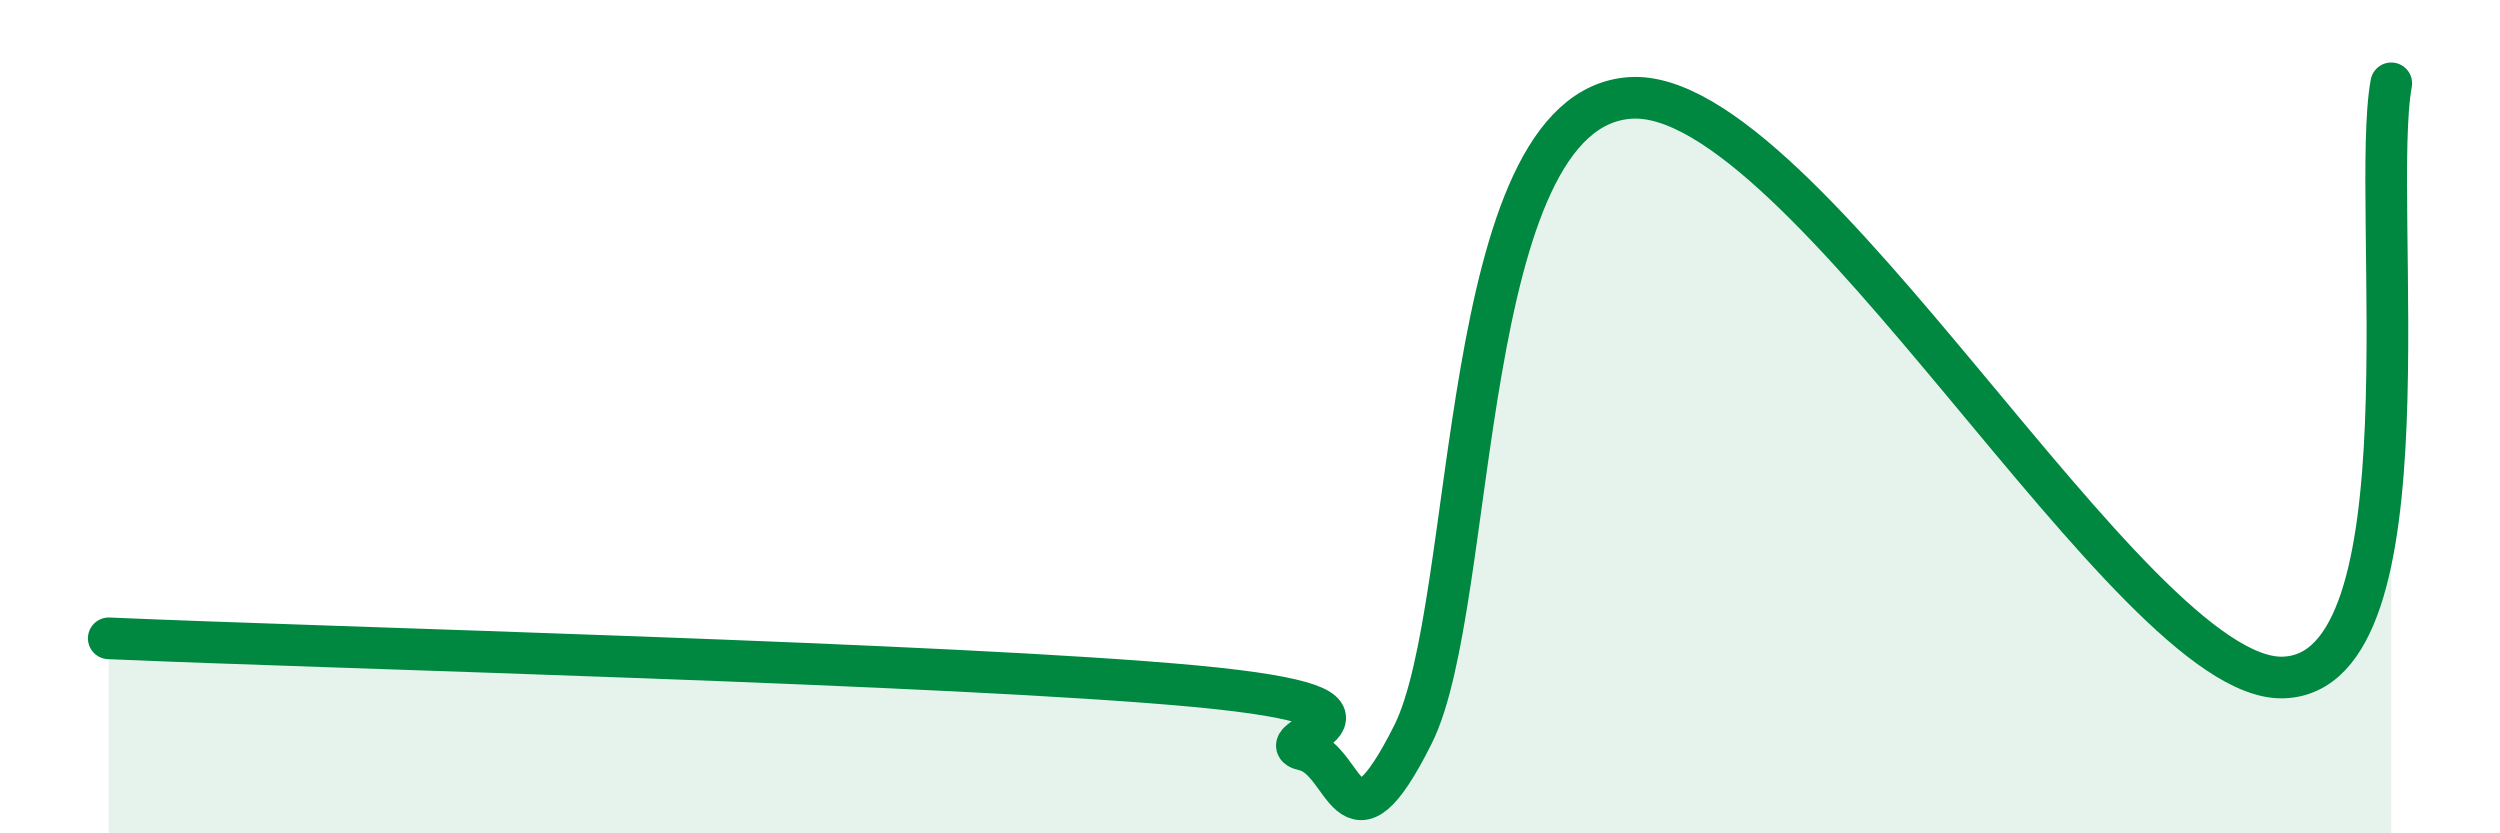
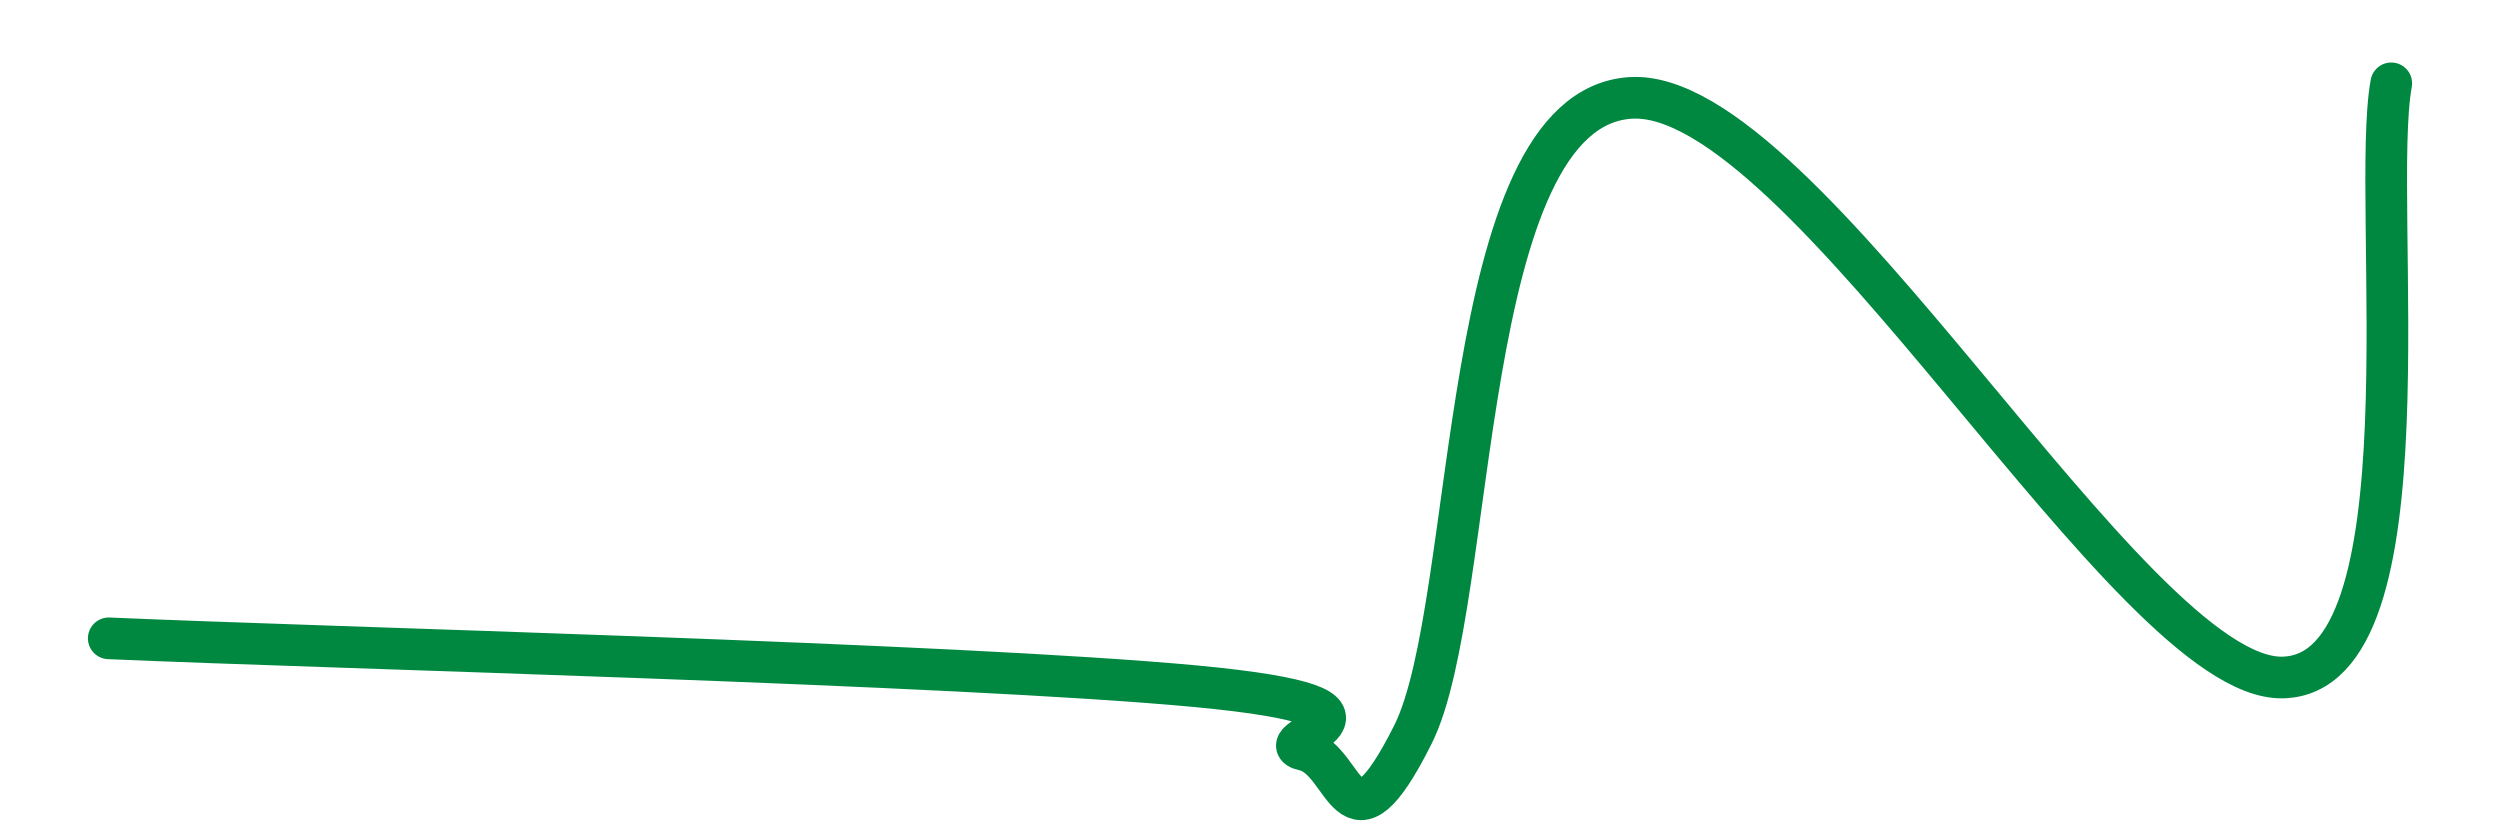
<svg xmlns="http://www.w3.org/2000/svg" width="60" height="20" viewBox="0 0 60 20">
-   <path d="M 2.61,15.32 C 7.83,15.55 22.96,15.93 28.7,16.47 C 34.44,17.01 30.26,17.77 31.3,18 C 32.34,18.23 32.34,20.76 33.91,17.63 C 35.48,14.5 34.96,2.62 39.13,2.35 C 43.3,2.08 51.13,16.33 54.78,16.26 C 58.43,16.19 56.87,4.85 57.39,2L57.39 20L2.61 20Z" fill="#008740" opacity="0.1" stroke-linecap="round" stroke-linejoin="round" />
  <path d="M 2.61,15.32 C 7.83,15.55 22.96,15.93 28.7,16.47 C 34.44,17.01 30.26,17.77 31.3,18 C 32.34,18.23 32.34,20.76 33.91,17.63 C 35.48,14.5 34.96,2.62 39.13,2.35 C 43.3,2.08 51.13,16.33 54.78,16.26 C 58.43,16.19 56.87,4.85 57.39,2" stroke="#008740" stroke-width="1" fill="none" stroke-linecap="round" stroke-linejoin="round" />
</svg>